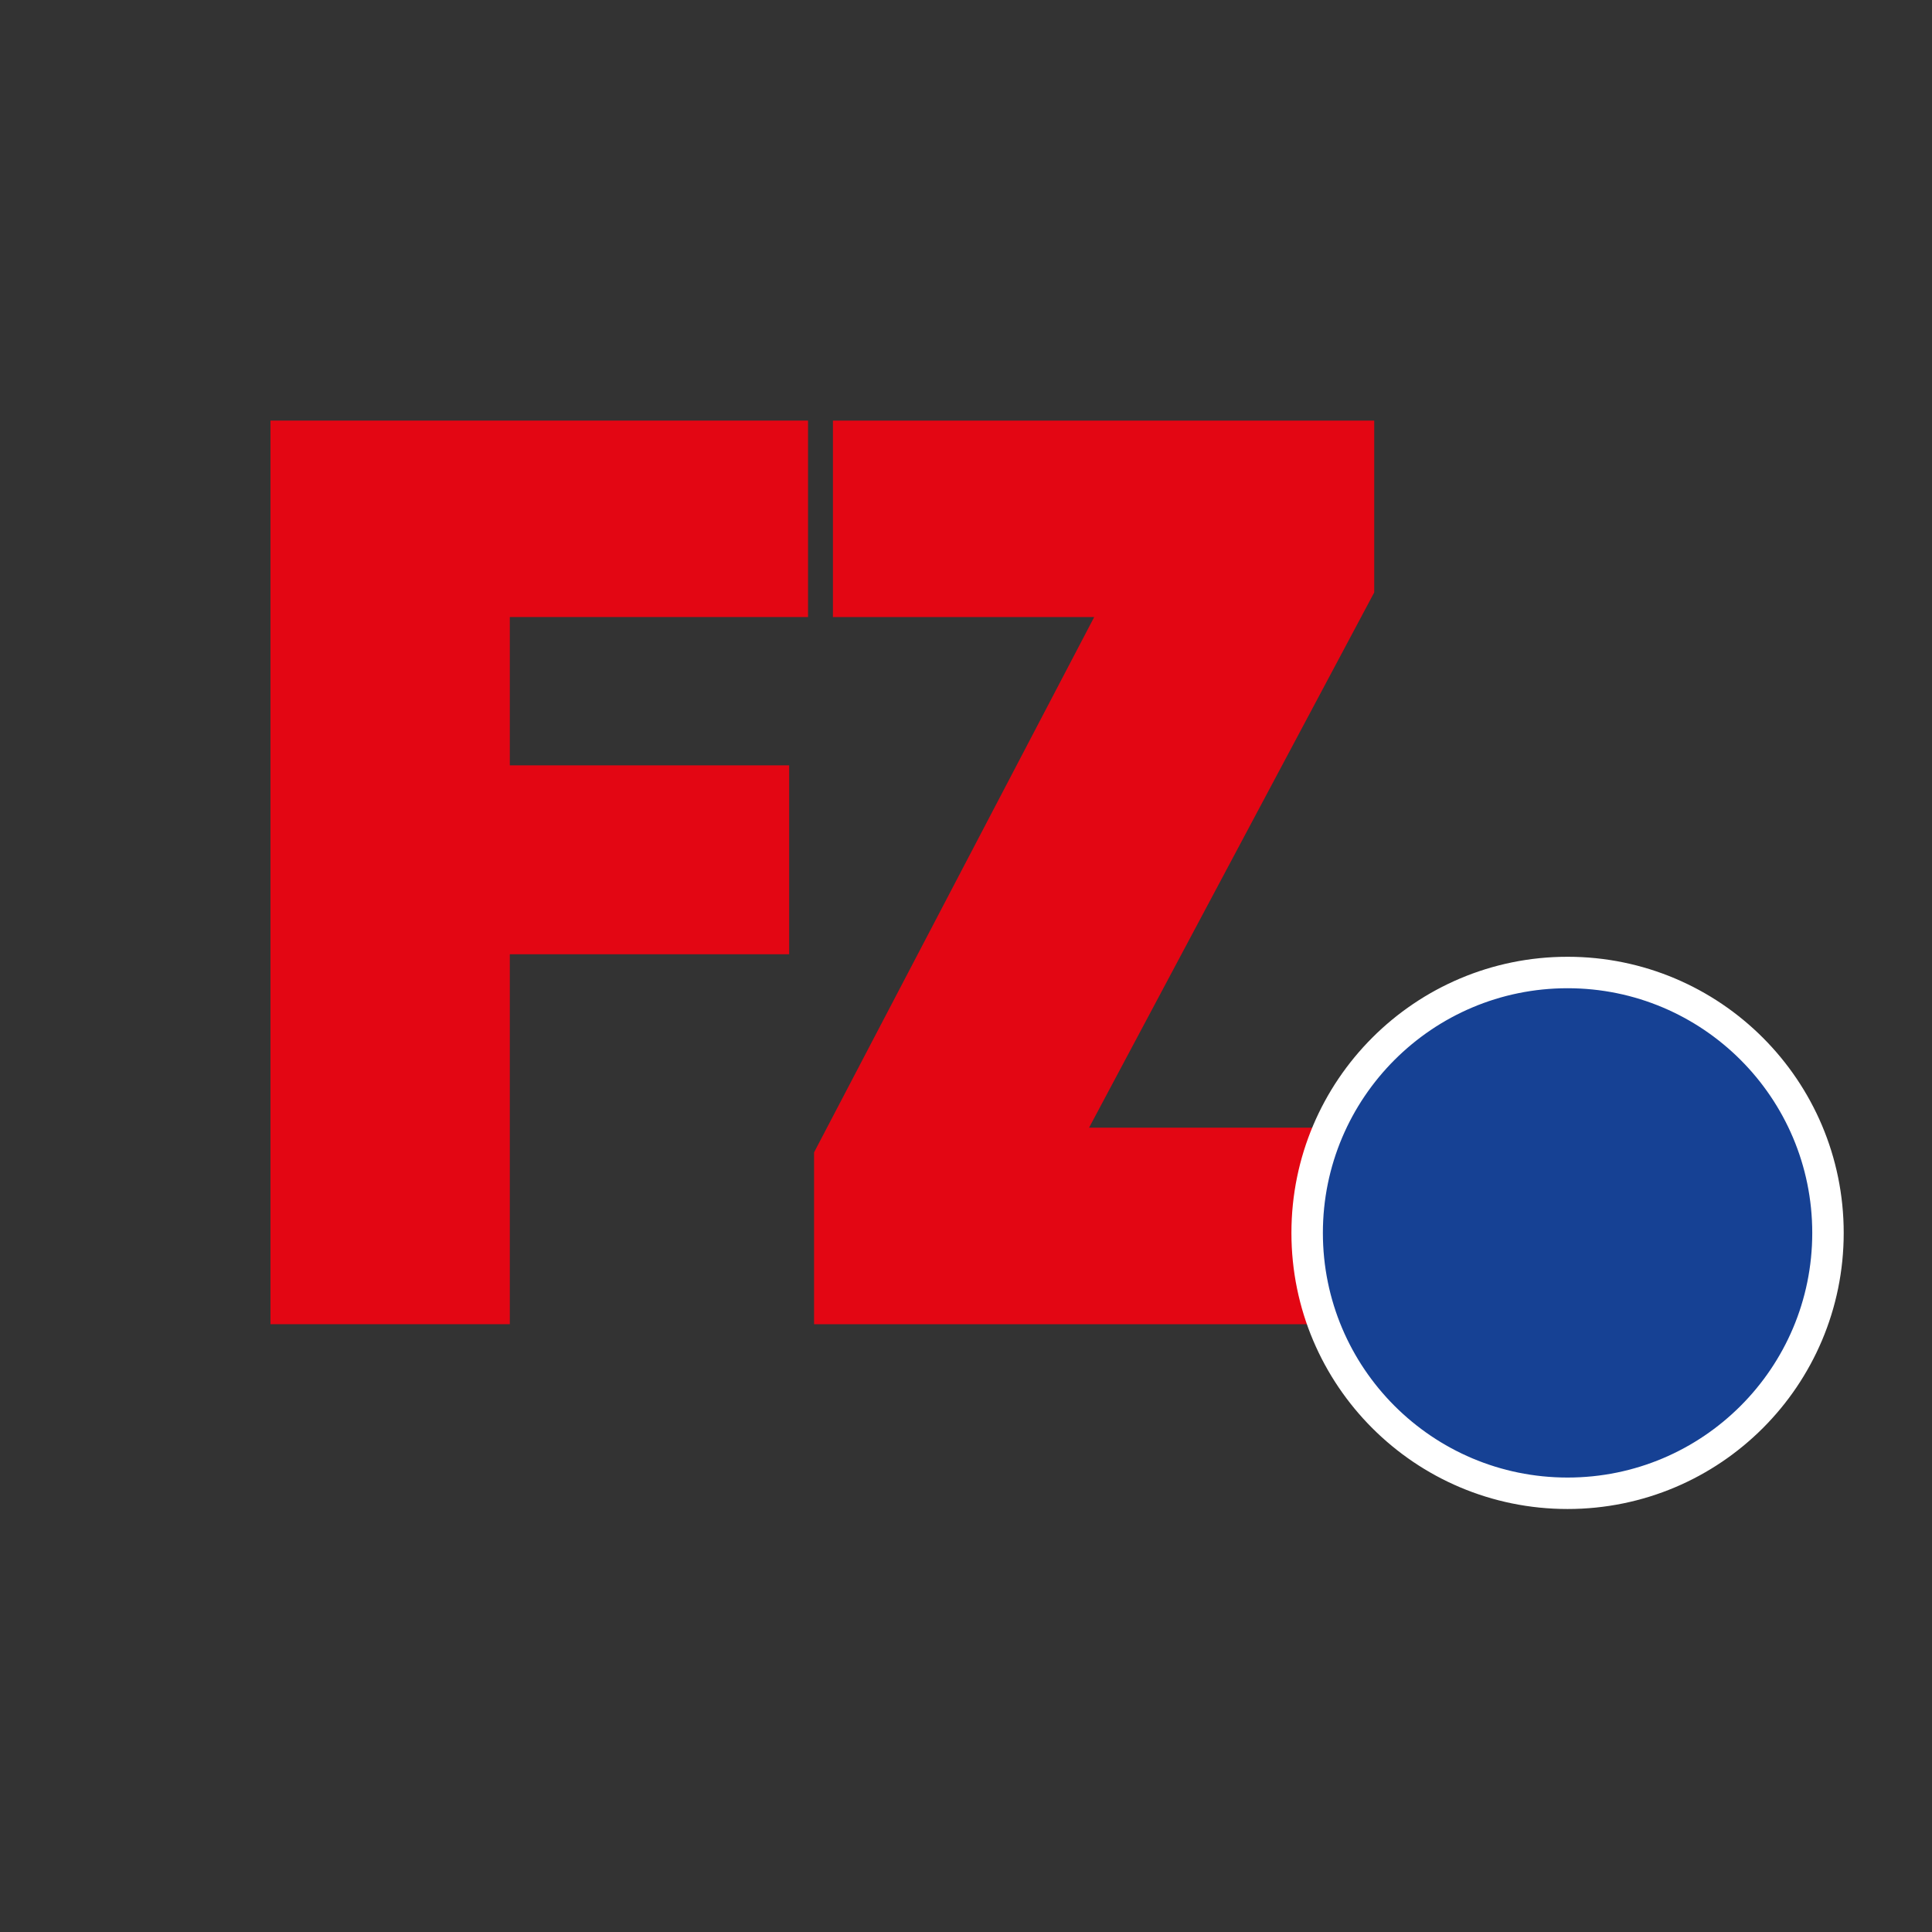
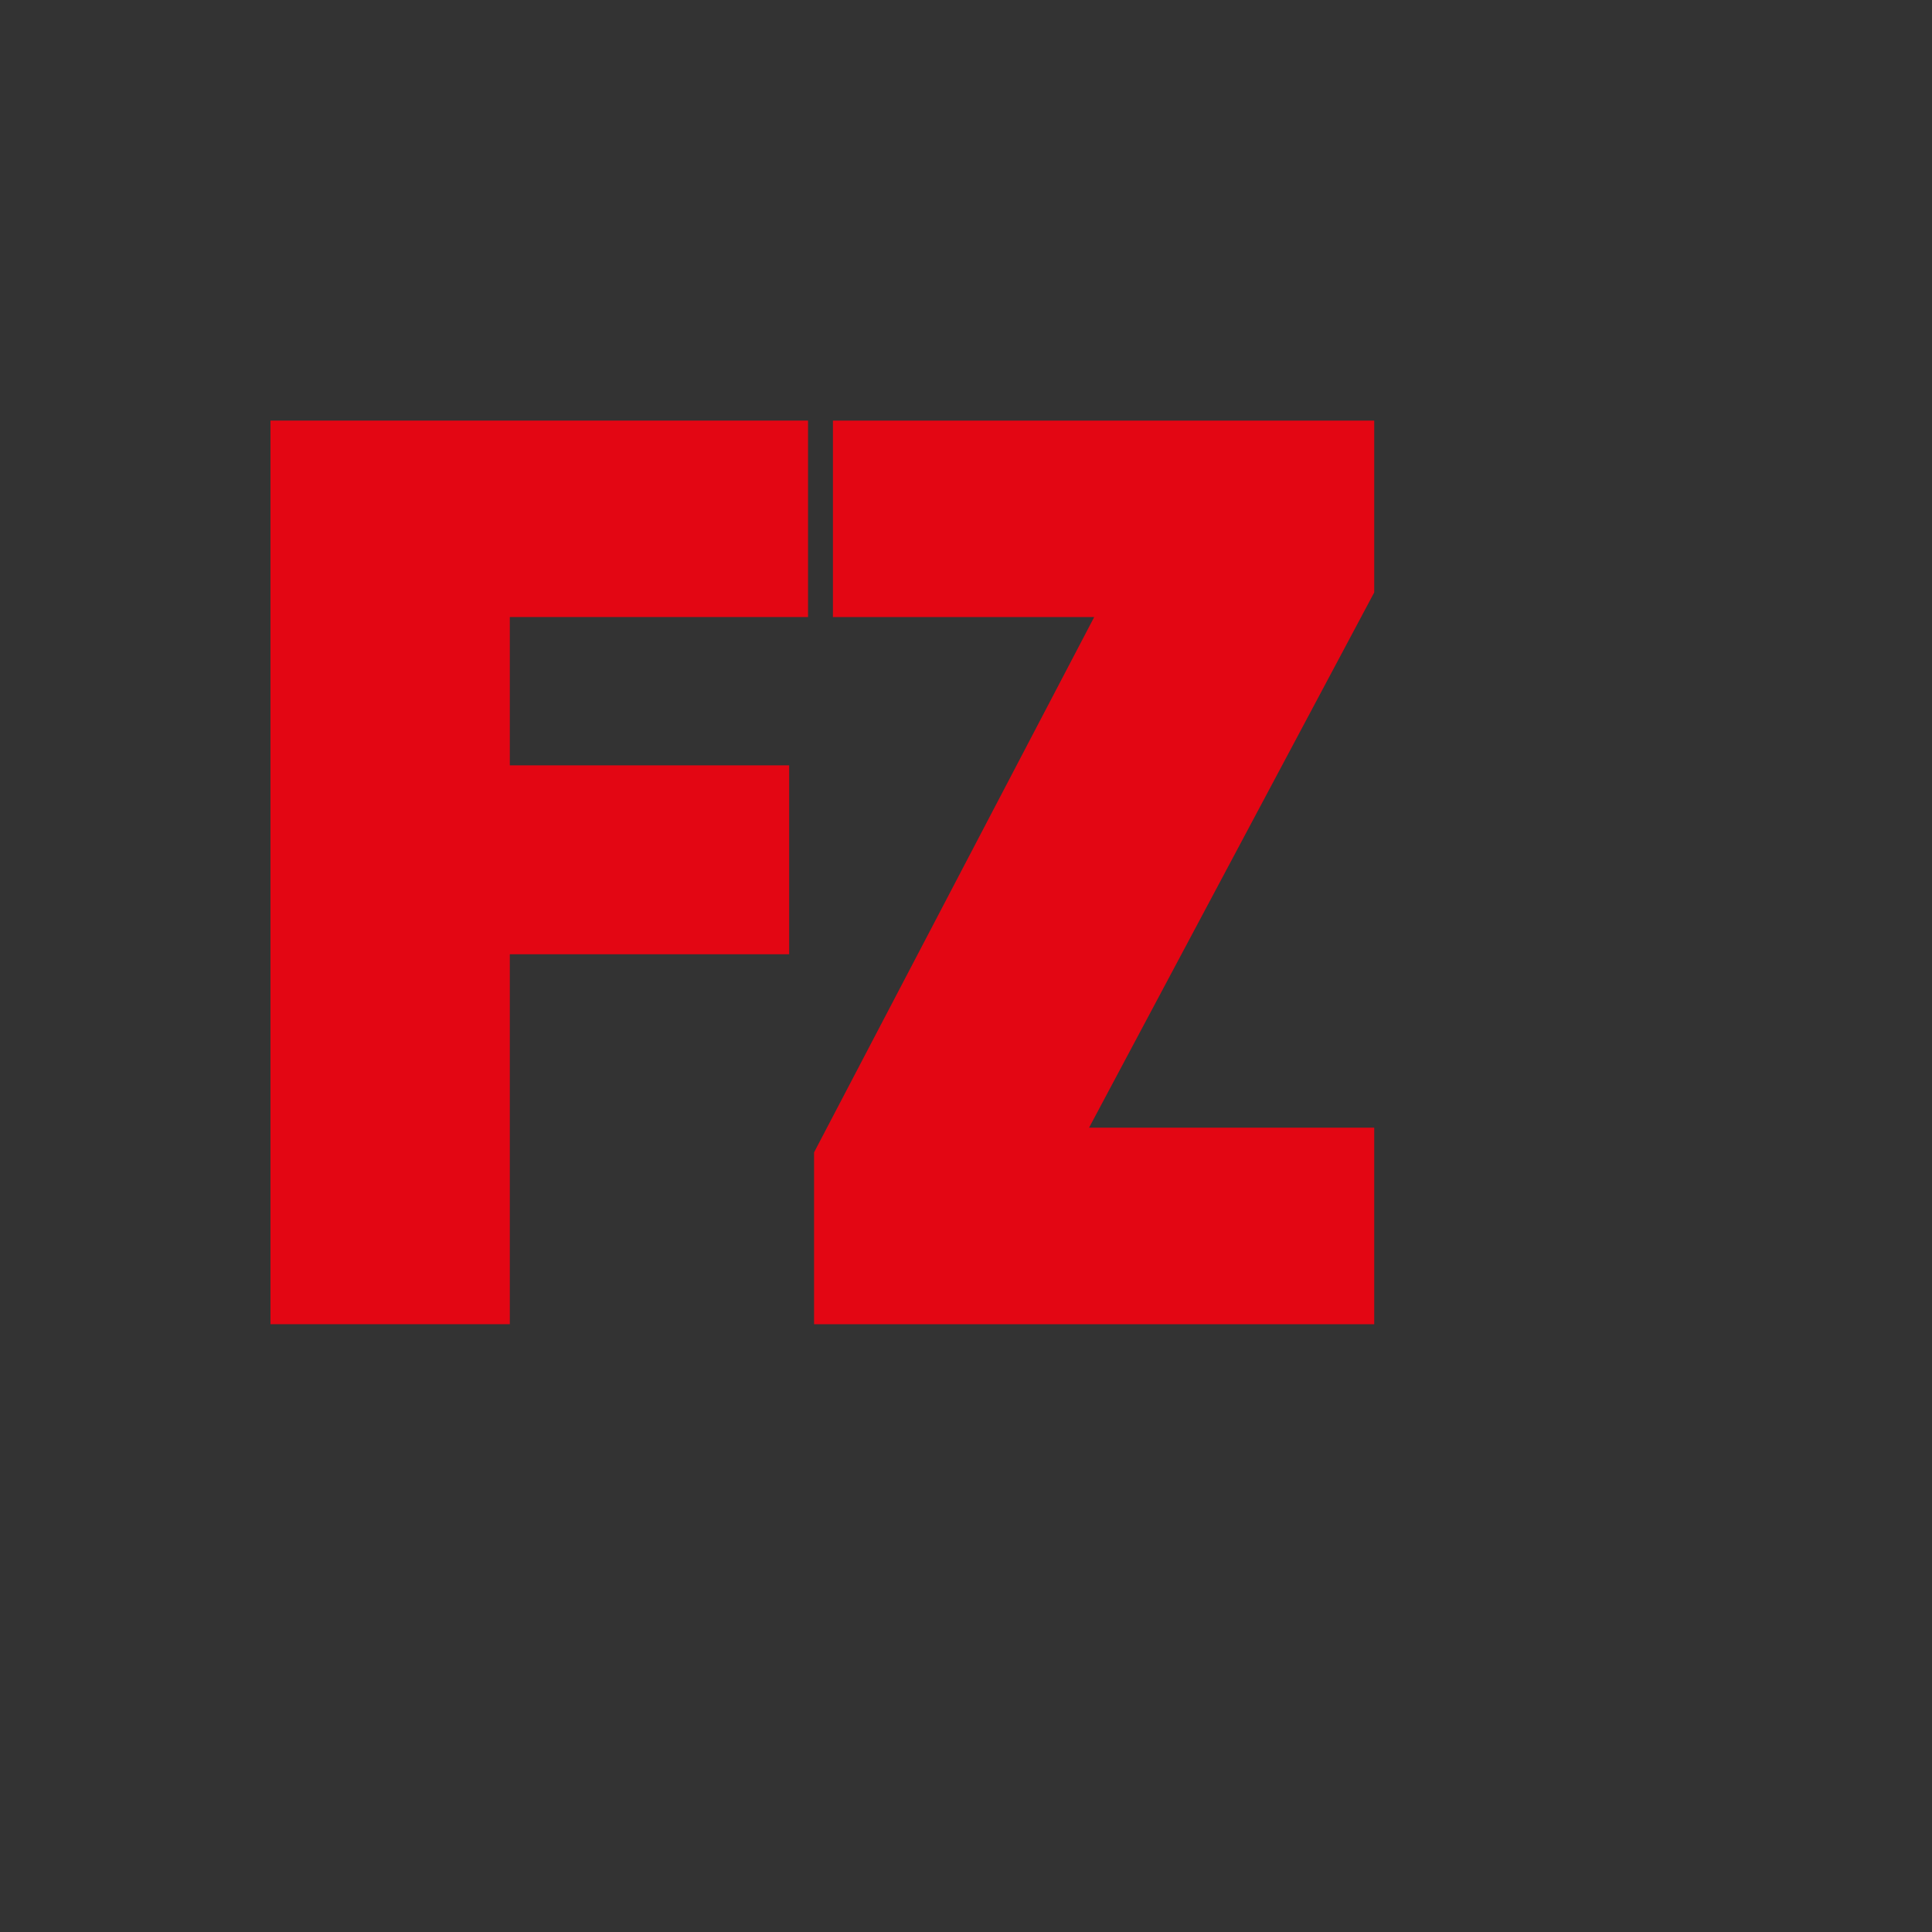
<svg xmlns="http://www.w3.org/2000/svg" version="1.1" id="Ebene_1" x="0px" y="0px" viewBox="0 0 368.5 368.5" enable-background="new 0 0 368.5 368.5" xml:space="preserve">
  <rect x="0" y="0" width="368.5" height="368.5" fill="#333333" stroke="none" />
  <g>
    <polygon fill="#E30613" stroke="#E30613" points="52.09,80.72 52.09,252.07 96.74,252.07 96.74,181.51 150.02,181.51    150.02,146.48 96.74,146.48 96.74,117.19 153.62,117.19 153.62,80.72 52.09,80.72  " />
    <polygon fill="#E30613" stroke="#E30613" points="155.77,219.92 155.77,252.07 261.61,252.07 261.61,215.59 206.89,215.59    261.61,112.88 261.61,80.72 159.37,80.72 159.37,117.19 209.53,117.19 155.77,219.92  " />
-     <path fill="#164194" stroke="#FFFFFF" stroke-width="6" stroke-miterlimit="3.864" d="M249.32,235.16   c0-27.43,22.24-49.67,49.67-49.67s49.67,22.24,49.67,49.67c0,27.43-22.24,49.66-49.67,49.66S249.32,262.59,249.32,235.16   L249.32,235.16z" />
  </g>
</svg>